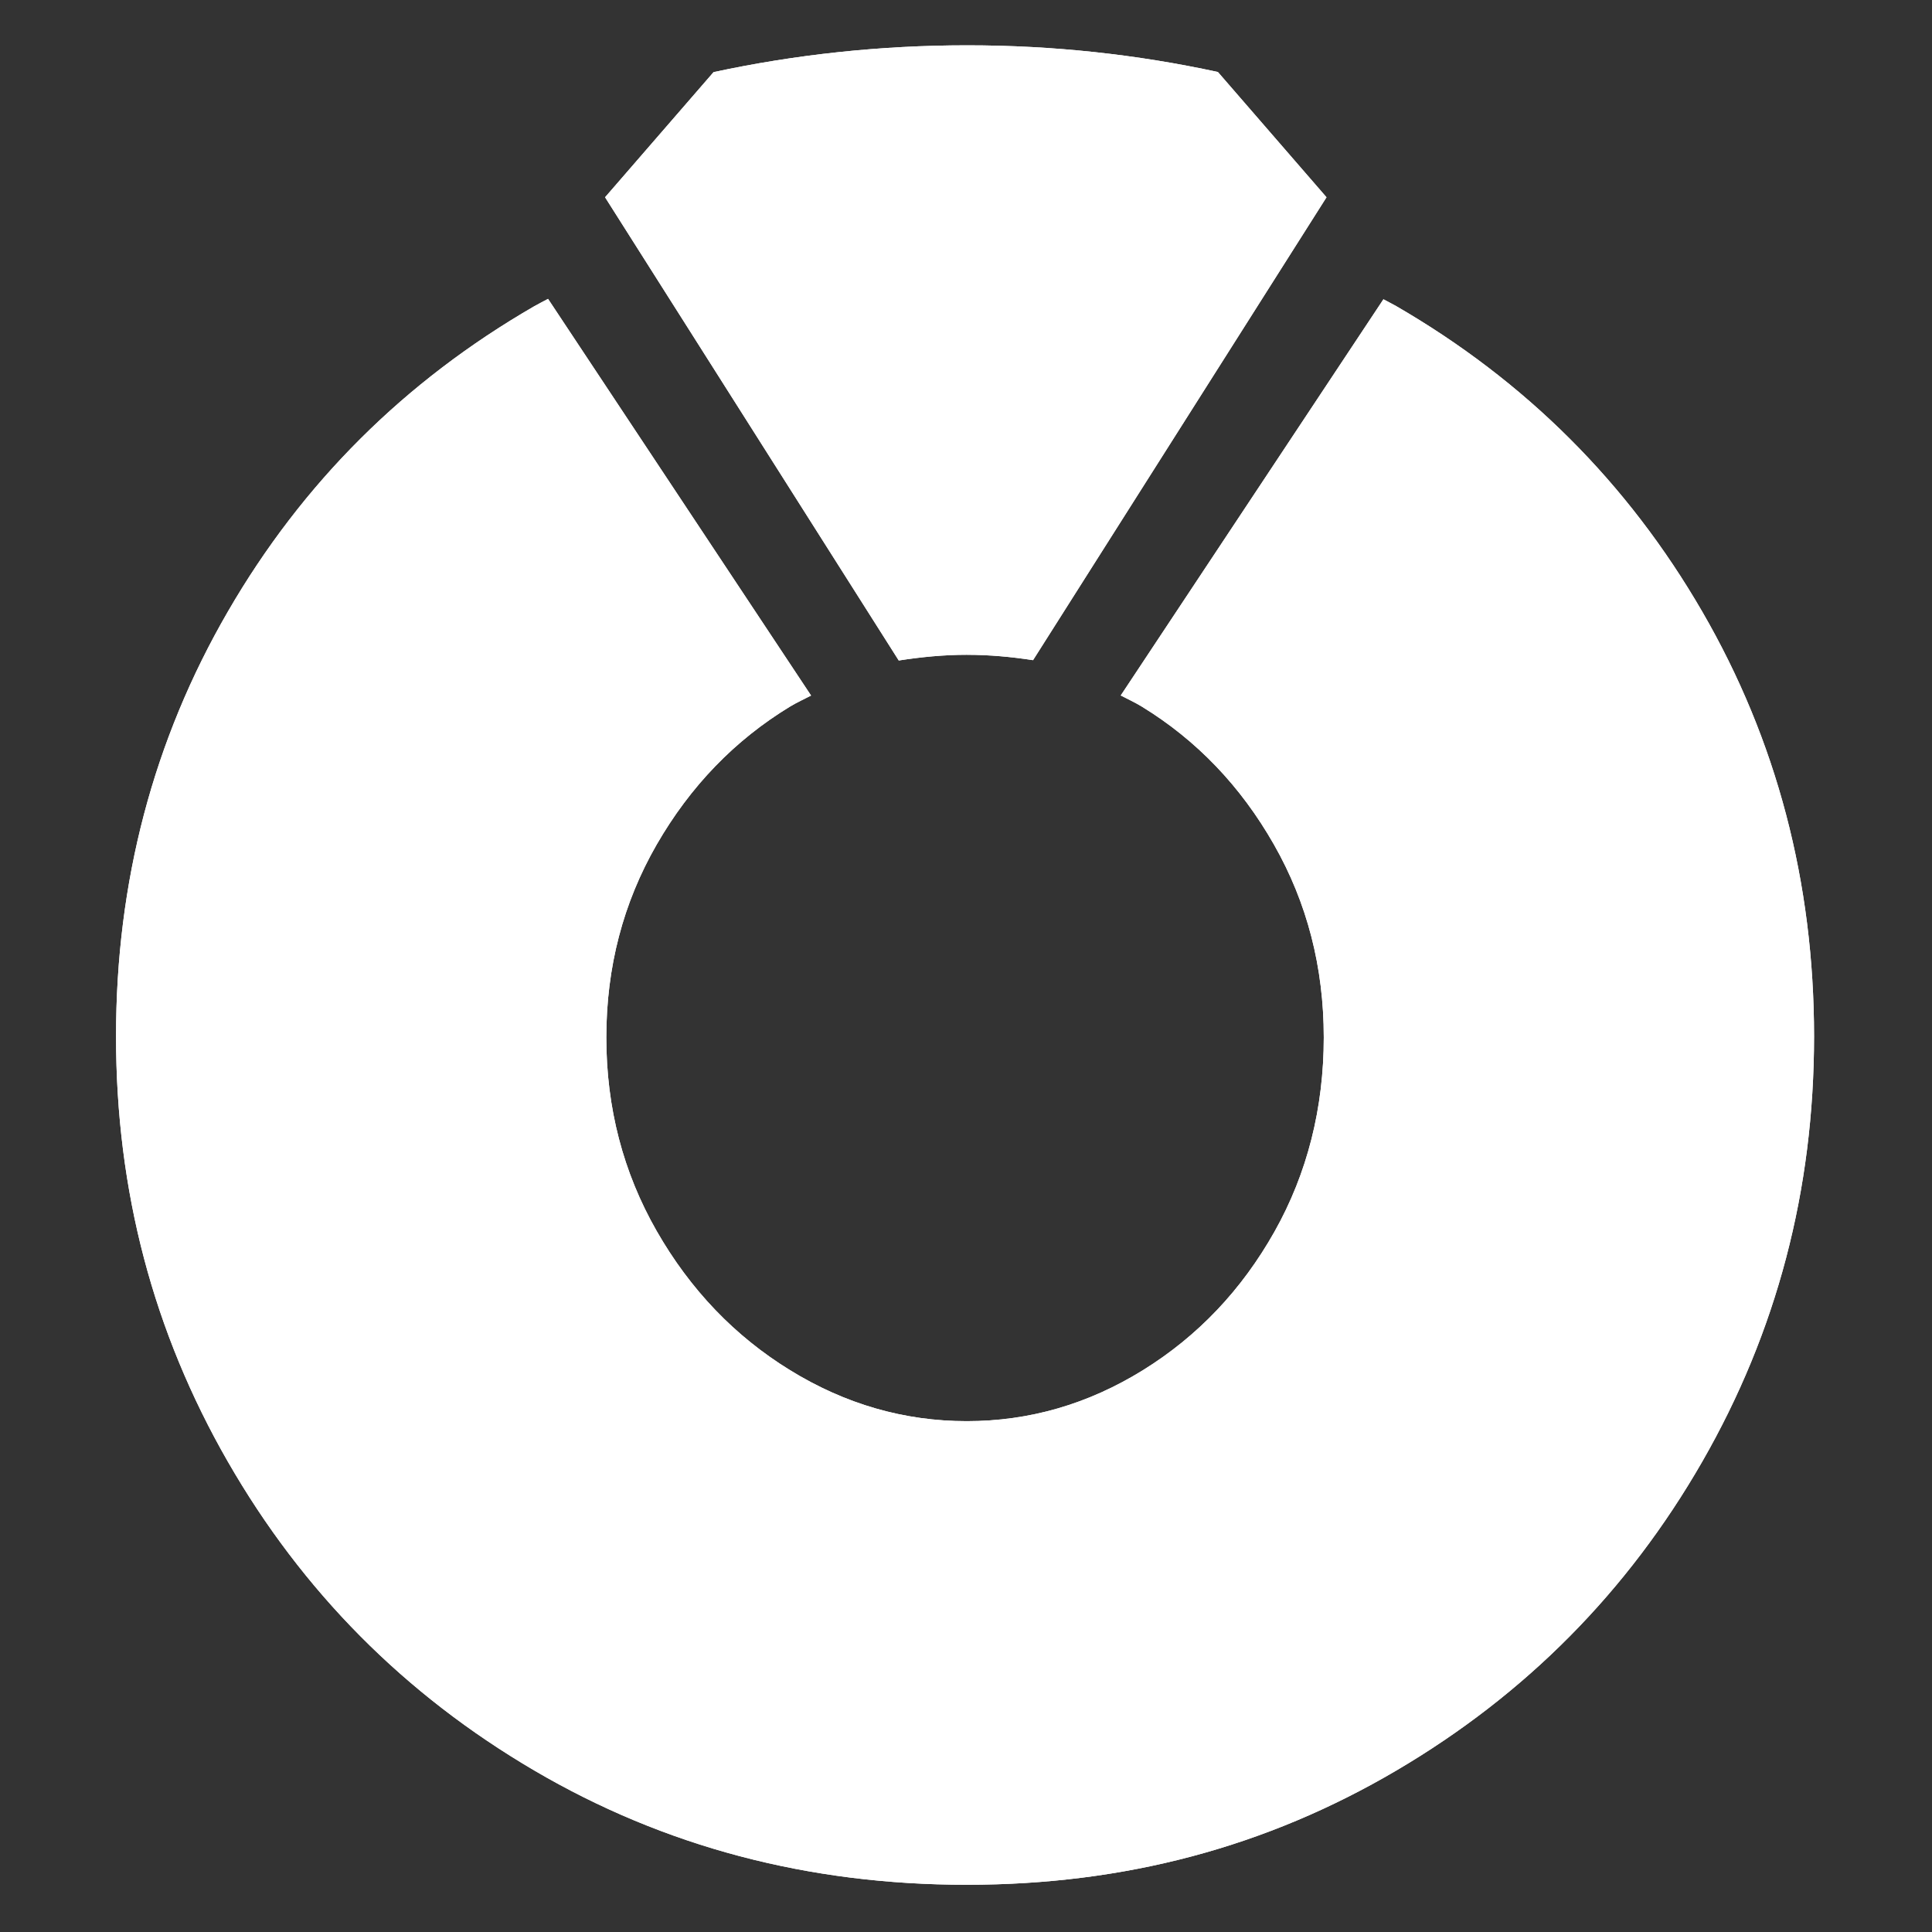
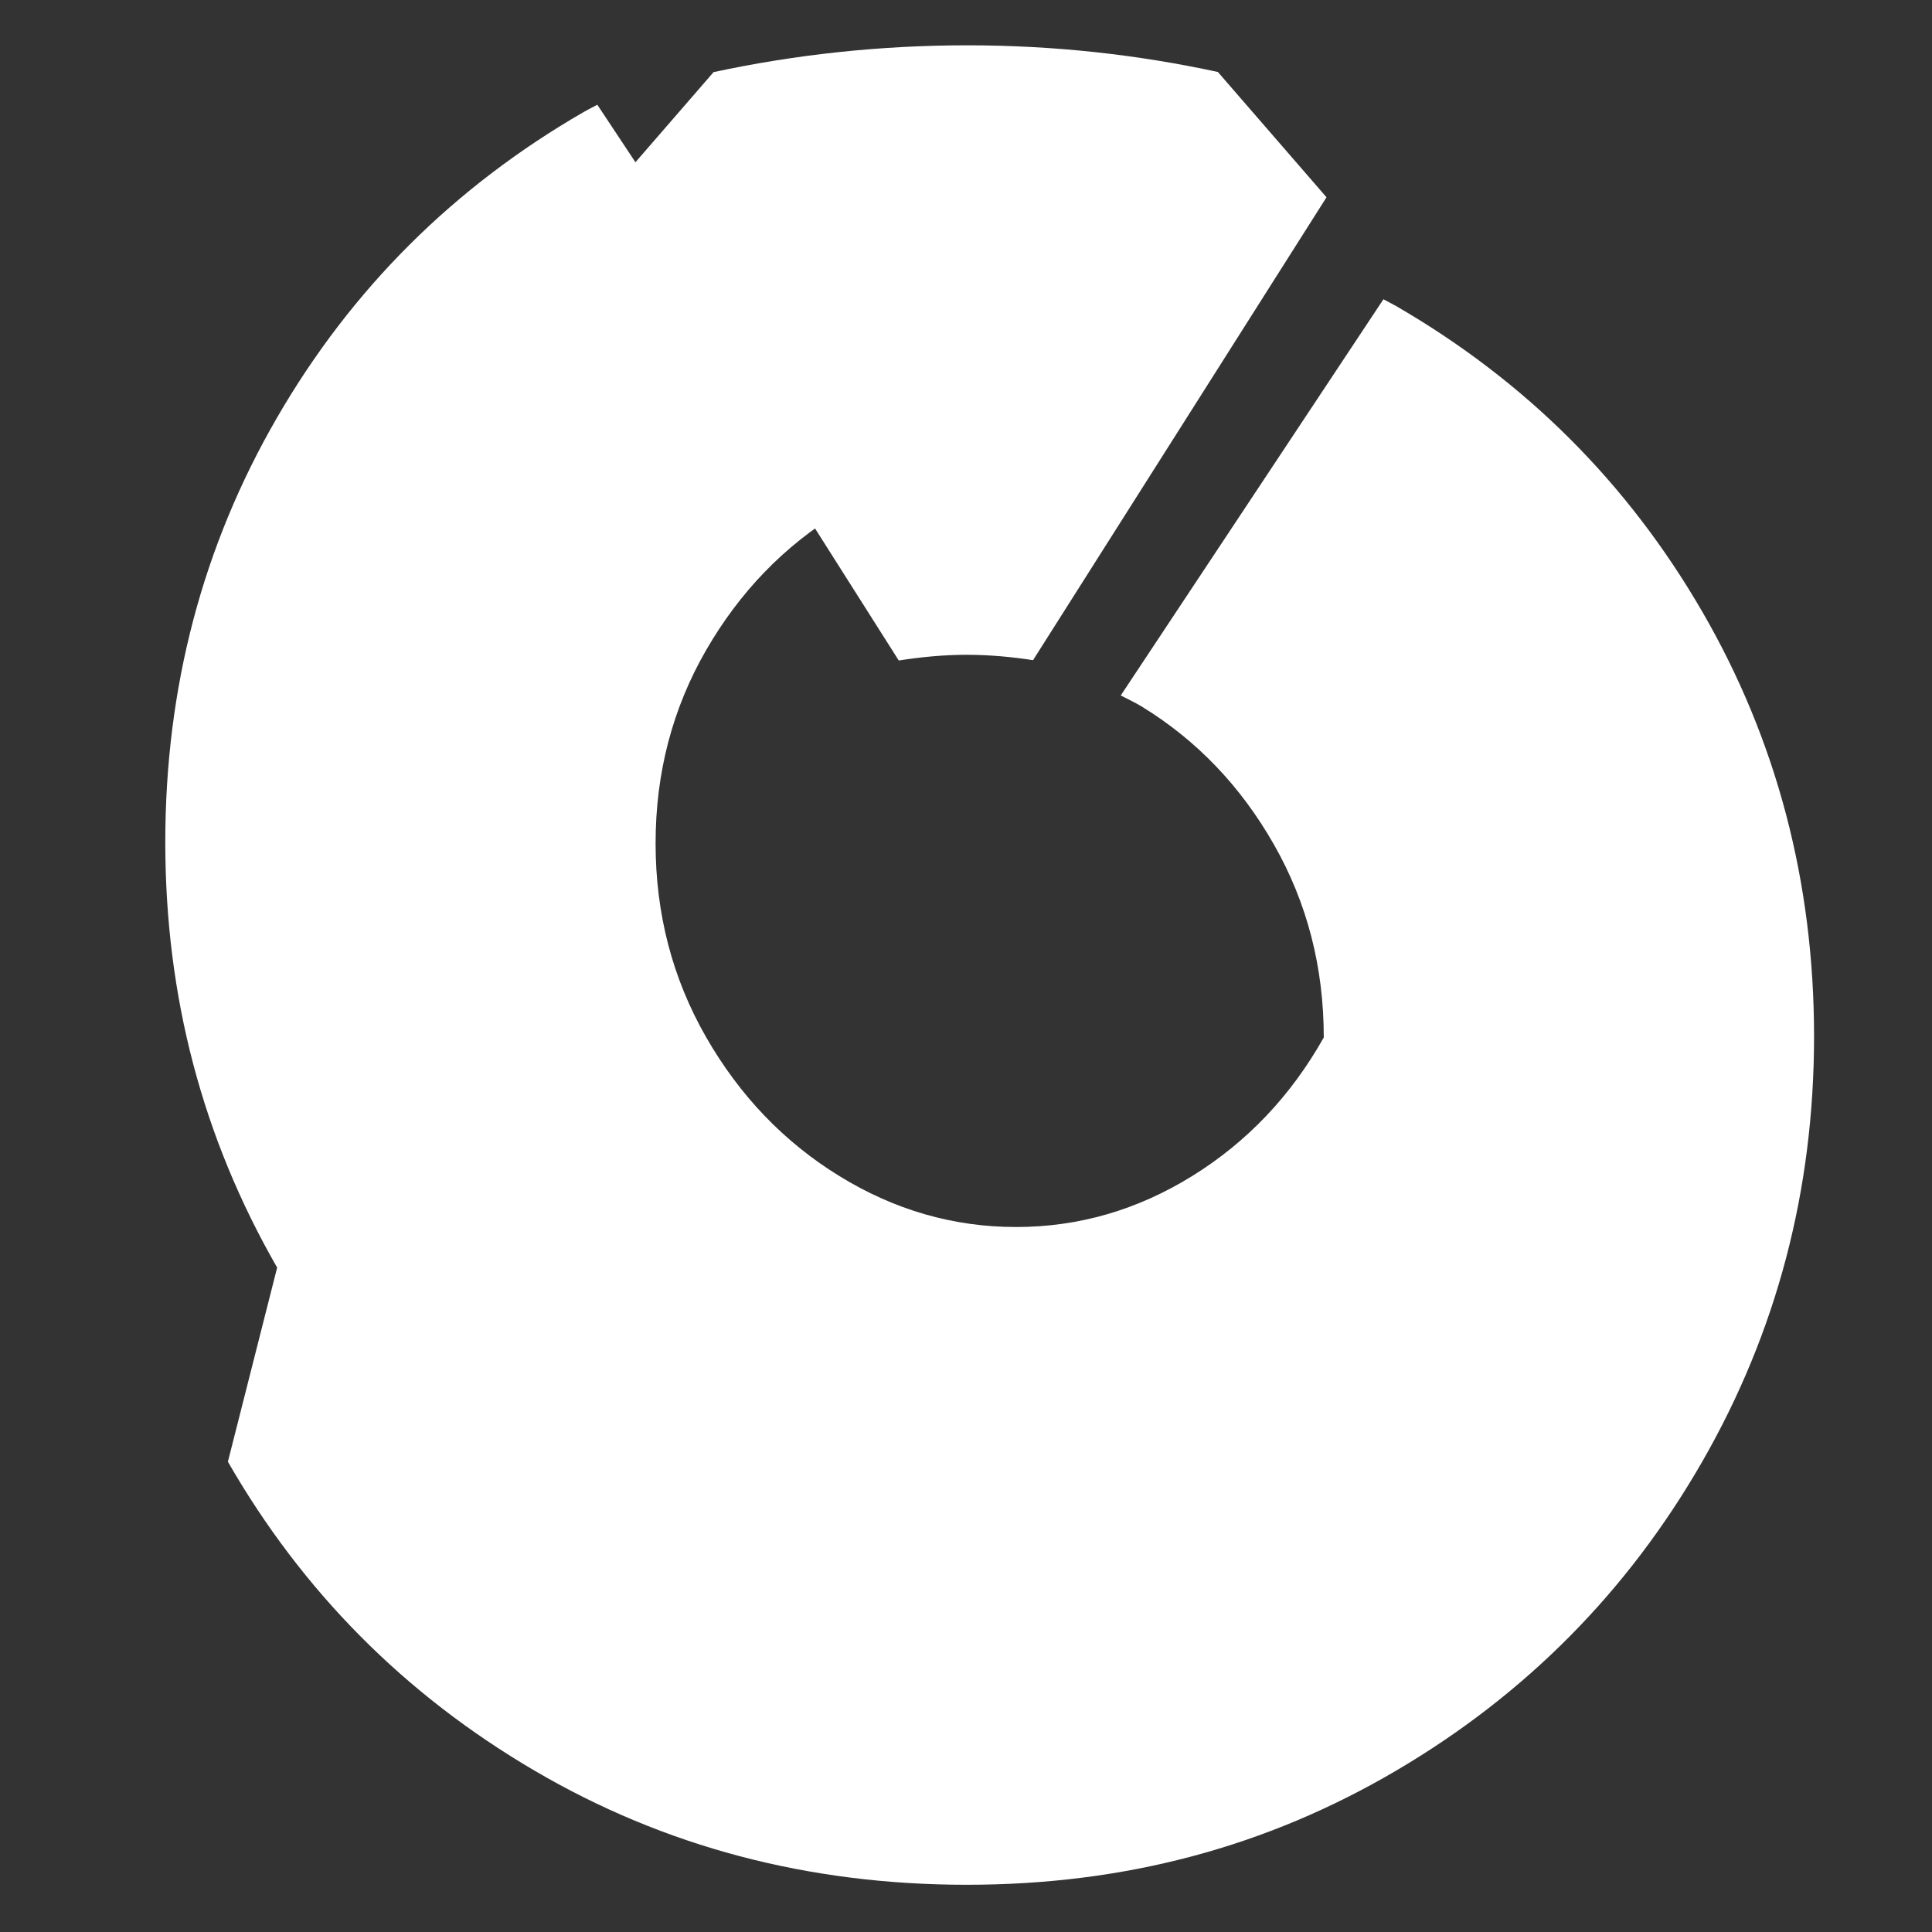
<svg xmlns="http://www.w3.org/2000/svg" id="Ebene_2" data-name="Ebene 2" viewBox="0 0 1024 1024">
  <rect x="0" y="0" width="1024" height="1024" fill="#333333" stroke="none" />
  <defs>
    <style>
      .cls-1 {
        fill: none;
      }

      .cls-1, .cls-2 {
        stroke-width: 0px;
      }

      .cls-2 {
        fill: #fff;
      }
    </style>
  </defs>
  <g id="Ebene_1-2" data-name="Ebene 1">
    <g>
      <g>
-         <path class="cls-2" d="M512.58,347.06c11.85,0,23.48,1.08,34.96,2.84l155.54-245.34-57.57-66.4c-42.65-9.24-86.9-14.14-132.93-14.14s-91.32,4.93-134.37,14.21l-57.51,66.33,155.66,245.52c11.89-1.86,23.93-3.03,36.23-3.03Z" />
-         <path class="cls-2" d="M120.79,774.74c39.52,68.8,93.68,123.38,162.48,163.71,68.8,40.35,145.18,60.52,229.14,60.52s159.02-20.17,227.62-60.52c68.59-40.33,122.64-94.91,162.17-163.71,39.52-68.8,59.29-143.95,59.29-225.46s-19.78-156.97-59.29-225.15c-39.53-68.2-93.59-122.15-162.17-161.88-2.23-1.29-4.54-2.38-6.78-3.63l-139.23,209.99c3.72,1.96,7.5,3.65,11.16,5.89,29.07,17.81,52.41,42.18,70.03,73.11,17.61,30.92,26.42,65.02,26.42,102.28s-8.71,72-26.11,102.9c-17.42,30.94-40.65,55.4-69.72,73.42-29.09,18.02-60.21,27.03-93.39,27.03s-64.4-9-93.68-27.03c-29.28-18.02-52.82-42.59-70.65-73.71-17.81-31.12-26.71-65.33-26.71-102.61s8.9-71.35,26.71-102.28c17.83-30.92,41.37-55.3,70.65-73.11,3.66-2.22,7.44-3.89,11.16-5.84l-139.41-210.25c-2.39,1.32-4.84,2.48-7.21,3.85-68.8,39.73-122.97,93.68-162.48,161.88-39.53,68.18-59.29,143.23-59.29,225.15s19.76,156.66,59.29,225.46Z" />
-       </g>
+         </g>
      <g>
        <path class="cls-2" d="M512.58,347.06c11.85,0,23.48,1.08,34.96,2.84l155.54-245.34-57.57-66.4c-42.65-9.24-86.9-14.14-132.93-14.14s-91.32,4.93-134.37,14.21l-57.51,66.33,155.66,245.52c11.89-1.86,23.93-3.03,36.23-3.03Z" />
-         <path class="cls-2" d="M120.79,774.74c39.52,68.8,93.68,123.38,162.48,163.71,68.8,40.35,145.18,60.52,229.14,60.52s159.02-20.17,227.62-60.52c68.59-40.33,122.64-94.91,162.17-163.71,39.52-68.8,59.29-143.95,59.29-225.46s-19.78-156.97-59.29-225.15c-39.53-68.2-93.59-122.15-162.17-161.88-2.23-1.29-4.54-2.38-6.78-3.63l-139.23,209.99c3.72,1.96,7.5,3.65,11.16,5.89,29.07,17.81,52.41,42.18,70.03,73.11,17.61,30.92,26.42,65.02,26.42,102.28s-8.71,72-26.11,102.9c-17.42,30.94-40.65,55.4-69.72,73.42-29.09,18.02-60.21,27.03-93.39,27.03s-64.4-9-93.68-27.03c-29.28-18.02-52.82-42.59-70.65-73.71-17.81-31.12-26.71-65.33-26.71-102.61s8.9-71.35,26.71-102.28c17.83-30.92,41.37-55.3,70.65-73.11,3.66-2.22,7.44-3.89,11.16-5.84l-139.41-210.25c-2.39,1.32-4.84,2.48-7.21,3.85-68.8,39.73-122.97,93.68-162.48,161.88-39.53,68.18-59.29,143.23-59.29,225.15s19.76,156.66,59.29,225.46Z" />
+         <path class="cls-2" d="M120.79,774.74c39.52,68.8,93.68,123.38,162.48,163.71,68.8,40.35,145.18,60.52,229.14,60.52s159.02-20.17,227.62-60.52c68.59-40.33,122.64-94.91,162.17-163.71,39.52-68.8,59.29-143.95,59.29-225.46s-19.78-156.97-59.29-225.15c-39.53-68.2-93.59-122.15-162.17-161.88-2.23-1.29-4.54-2.38-6.78-3.63l-139.23,209.99c3.72,1.96,7.5,3.65,11.16,5.89,29.07,17.81,52.41,42.18,70.03,73.11,17.61,30.92,26.42,65.02,26.42,102.28c-17.42,30.94-40.65,55.4-69.72,73.42-29.09,18.02-60.21,27.03-93.39,27.03s-64.4-9-93.68-27.03c-29.28-18.02-52.82-42.59-70.65-73.71-17.81-31.12-26.71-65.33-26.71-102.61s8.9-71.35,26.71-102.28c17.83-30.92,41.37-55.3,70.65-73.11,3.66-2.22,7.44-3.89,11.16-5.84l-139.41-210.25c-2.39,1.32-4.84,2.48-7.21,3.85-68.8,39.73-122.97,93.68-162.48,161.88-39.53,68.18-59.29,143.23-59.29,225.15s19.76,156.66,59.29,225.46Z" />
      </g>
    </g>
    <rect class="cls-1" width="1024" height="1024" />
  </g>
</svg>